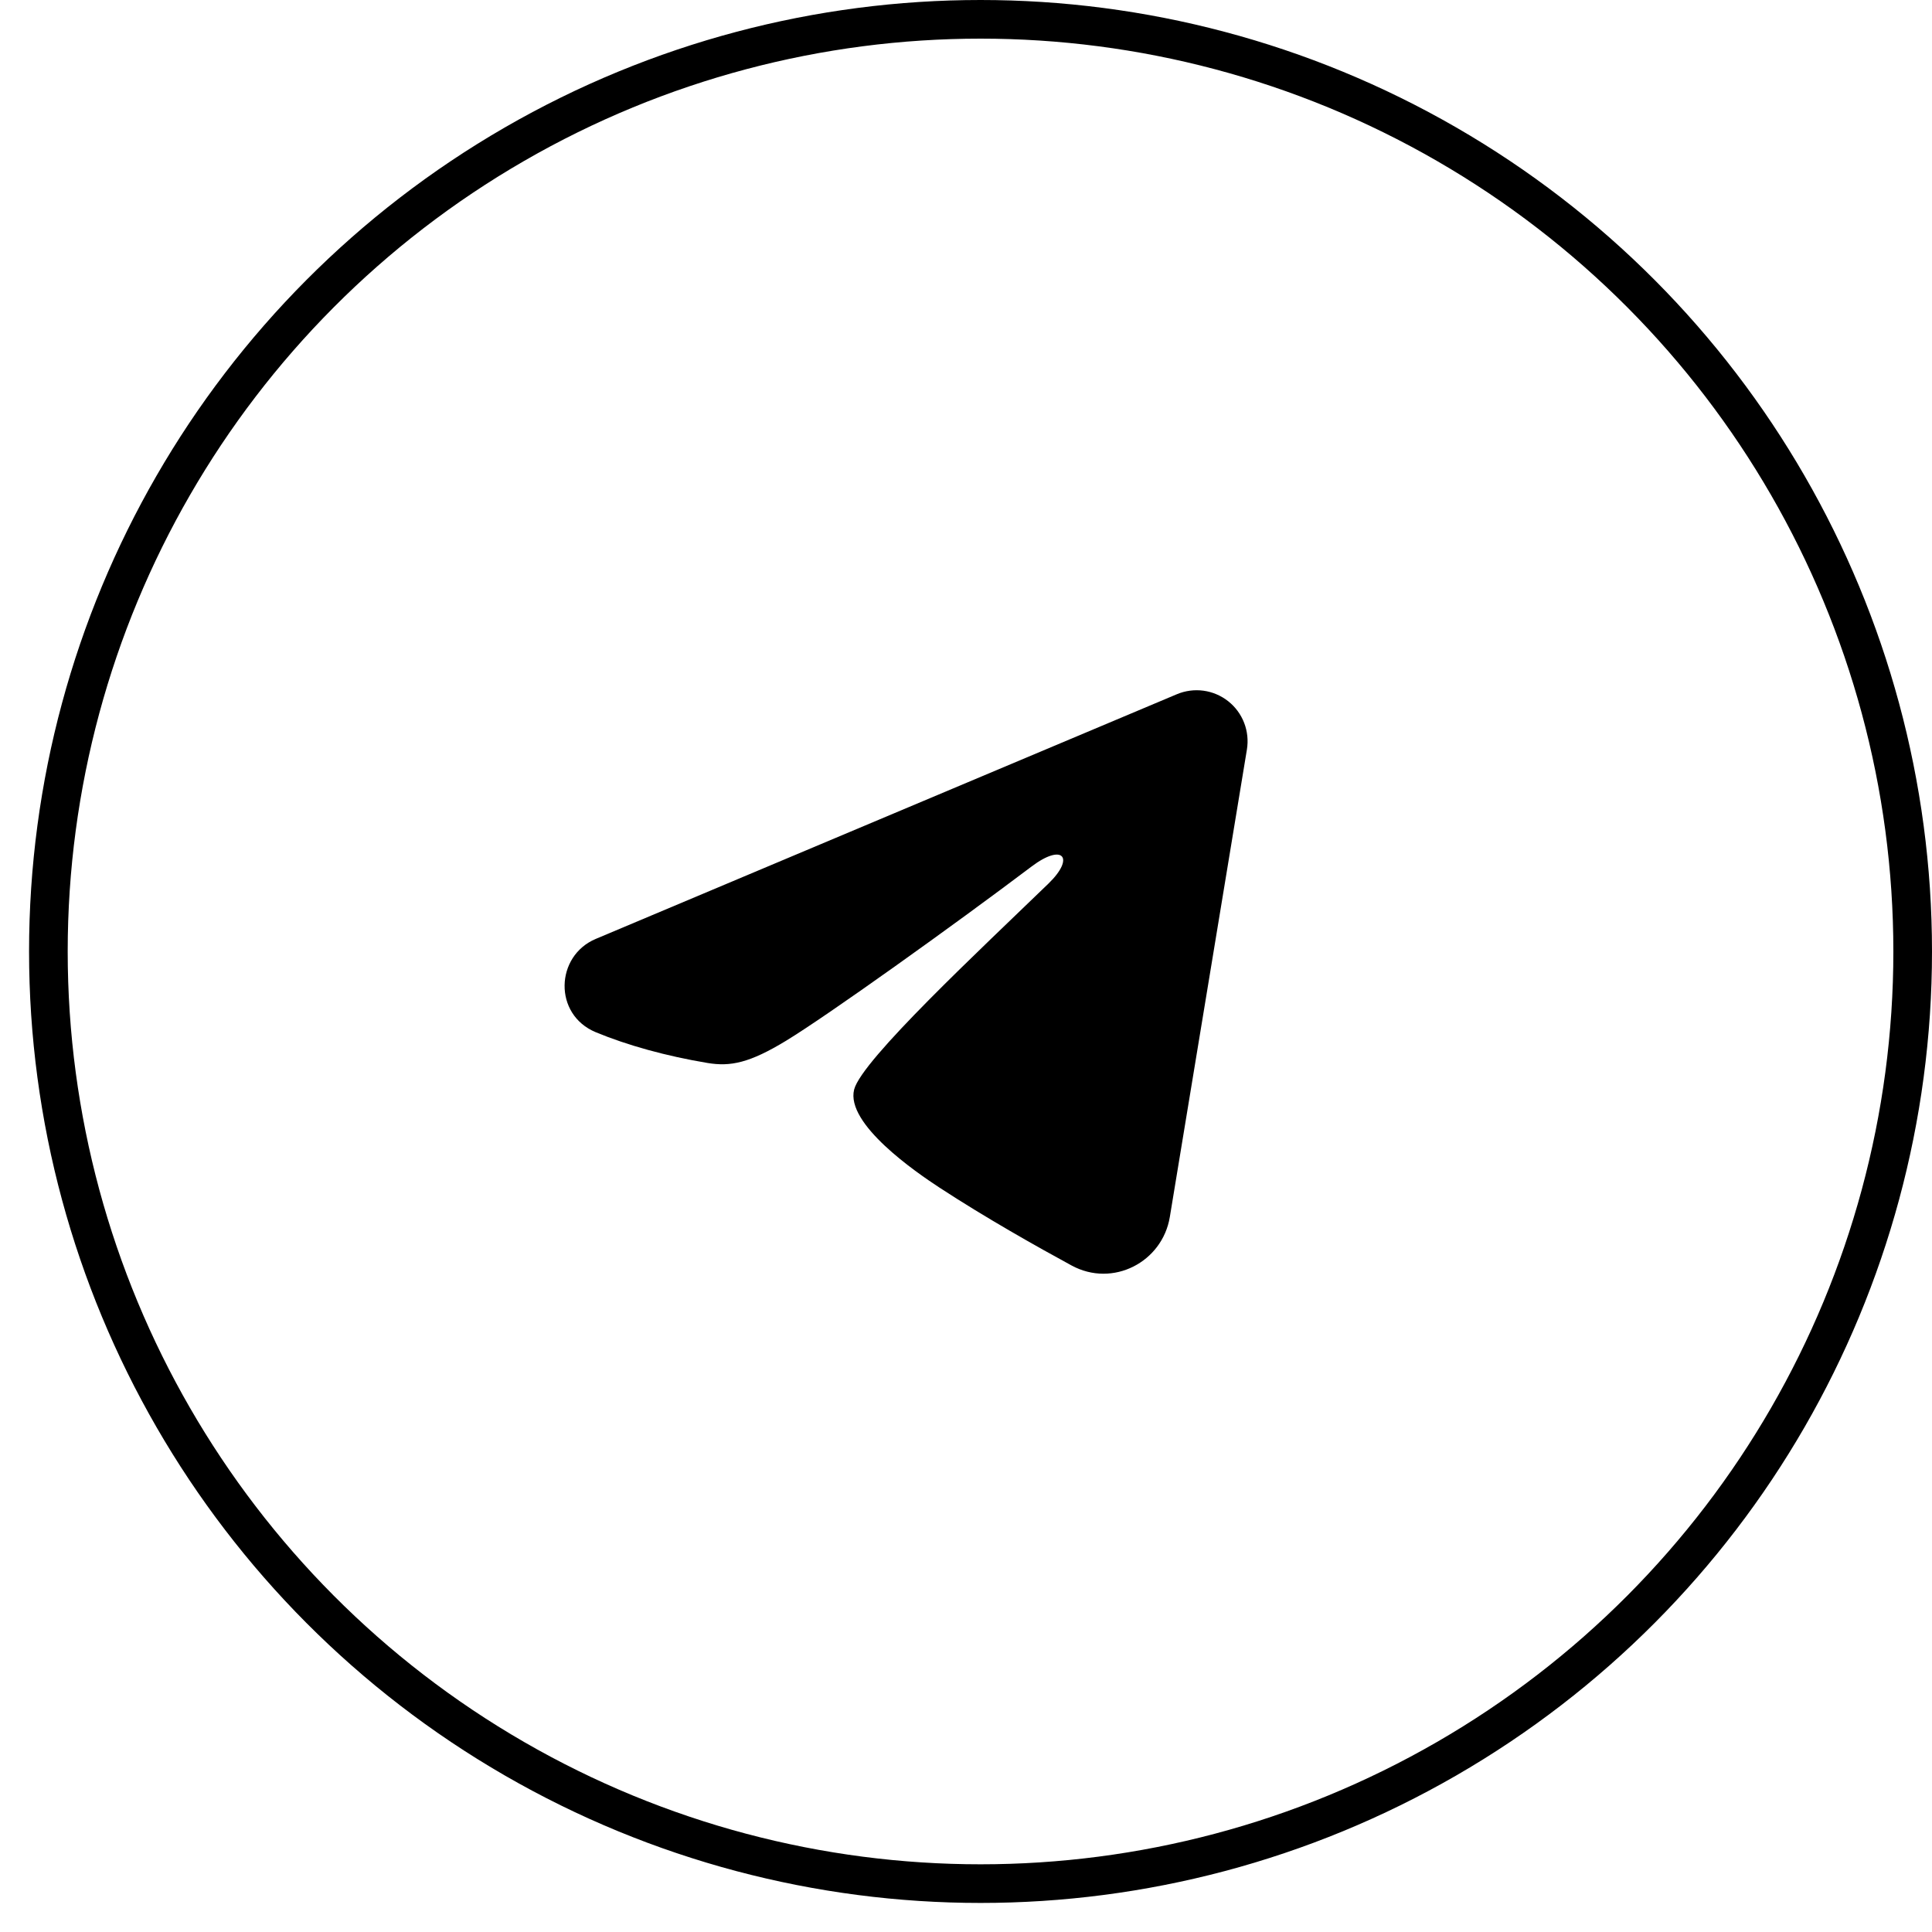
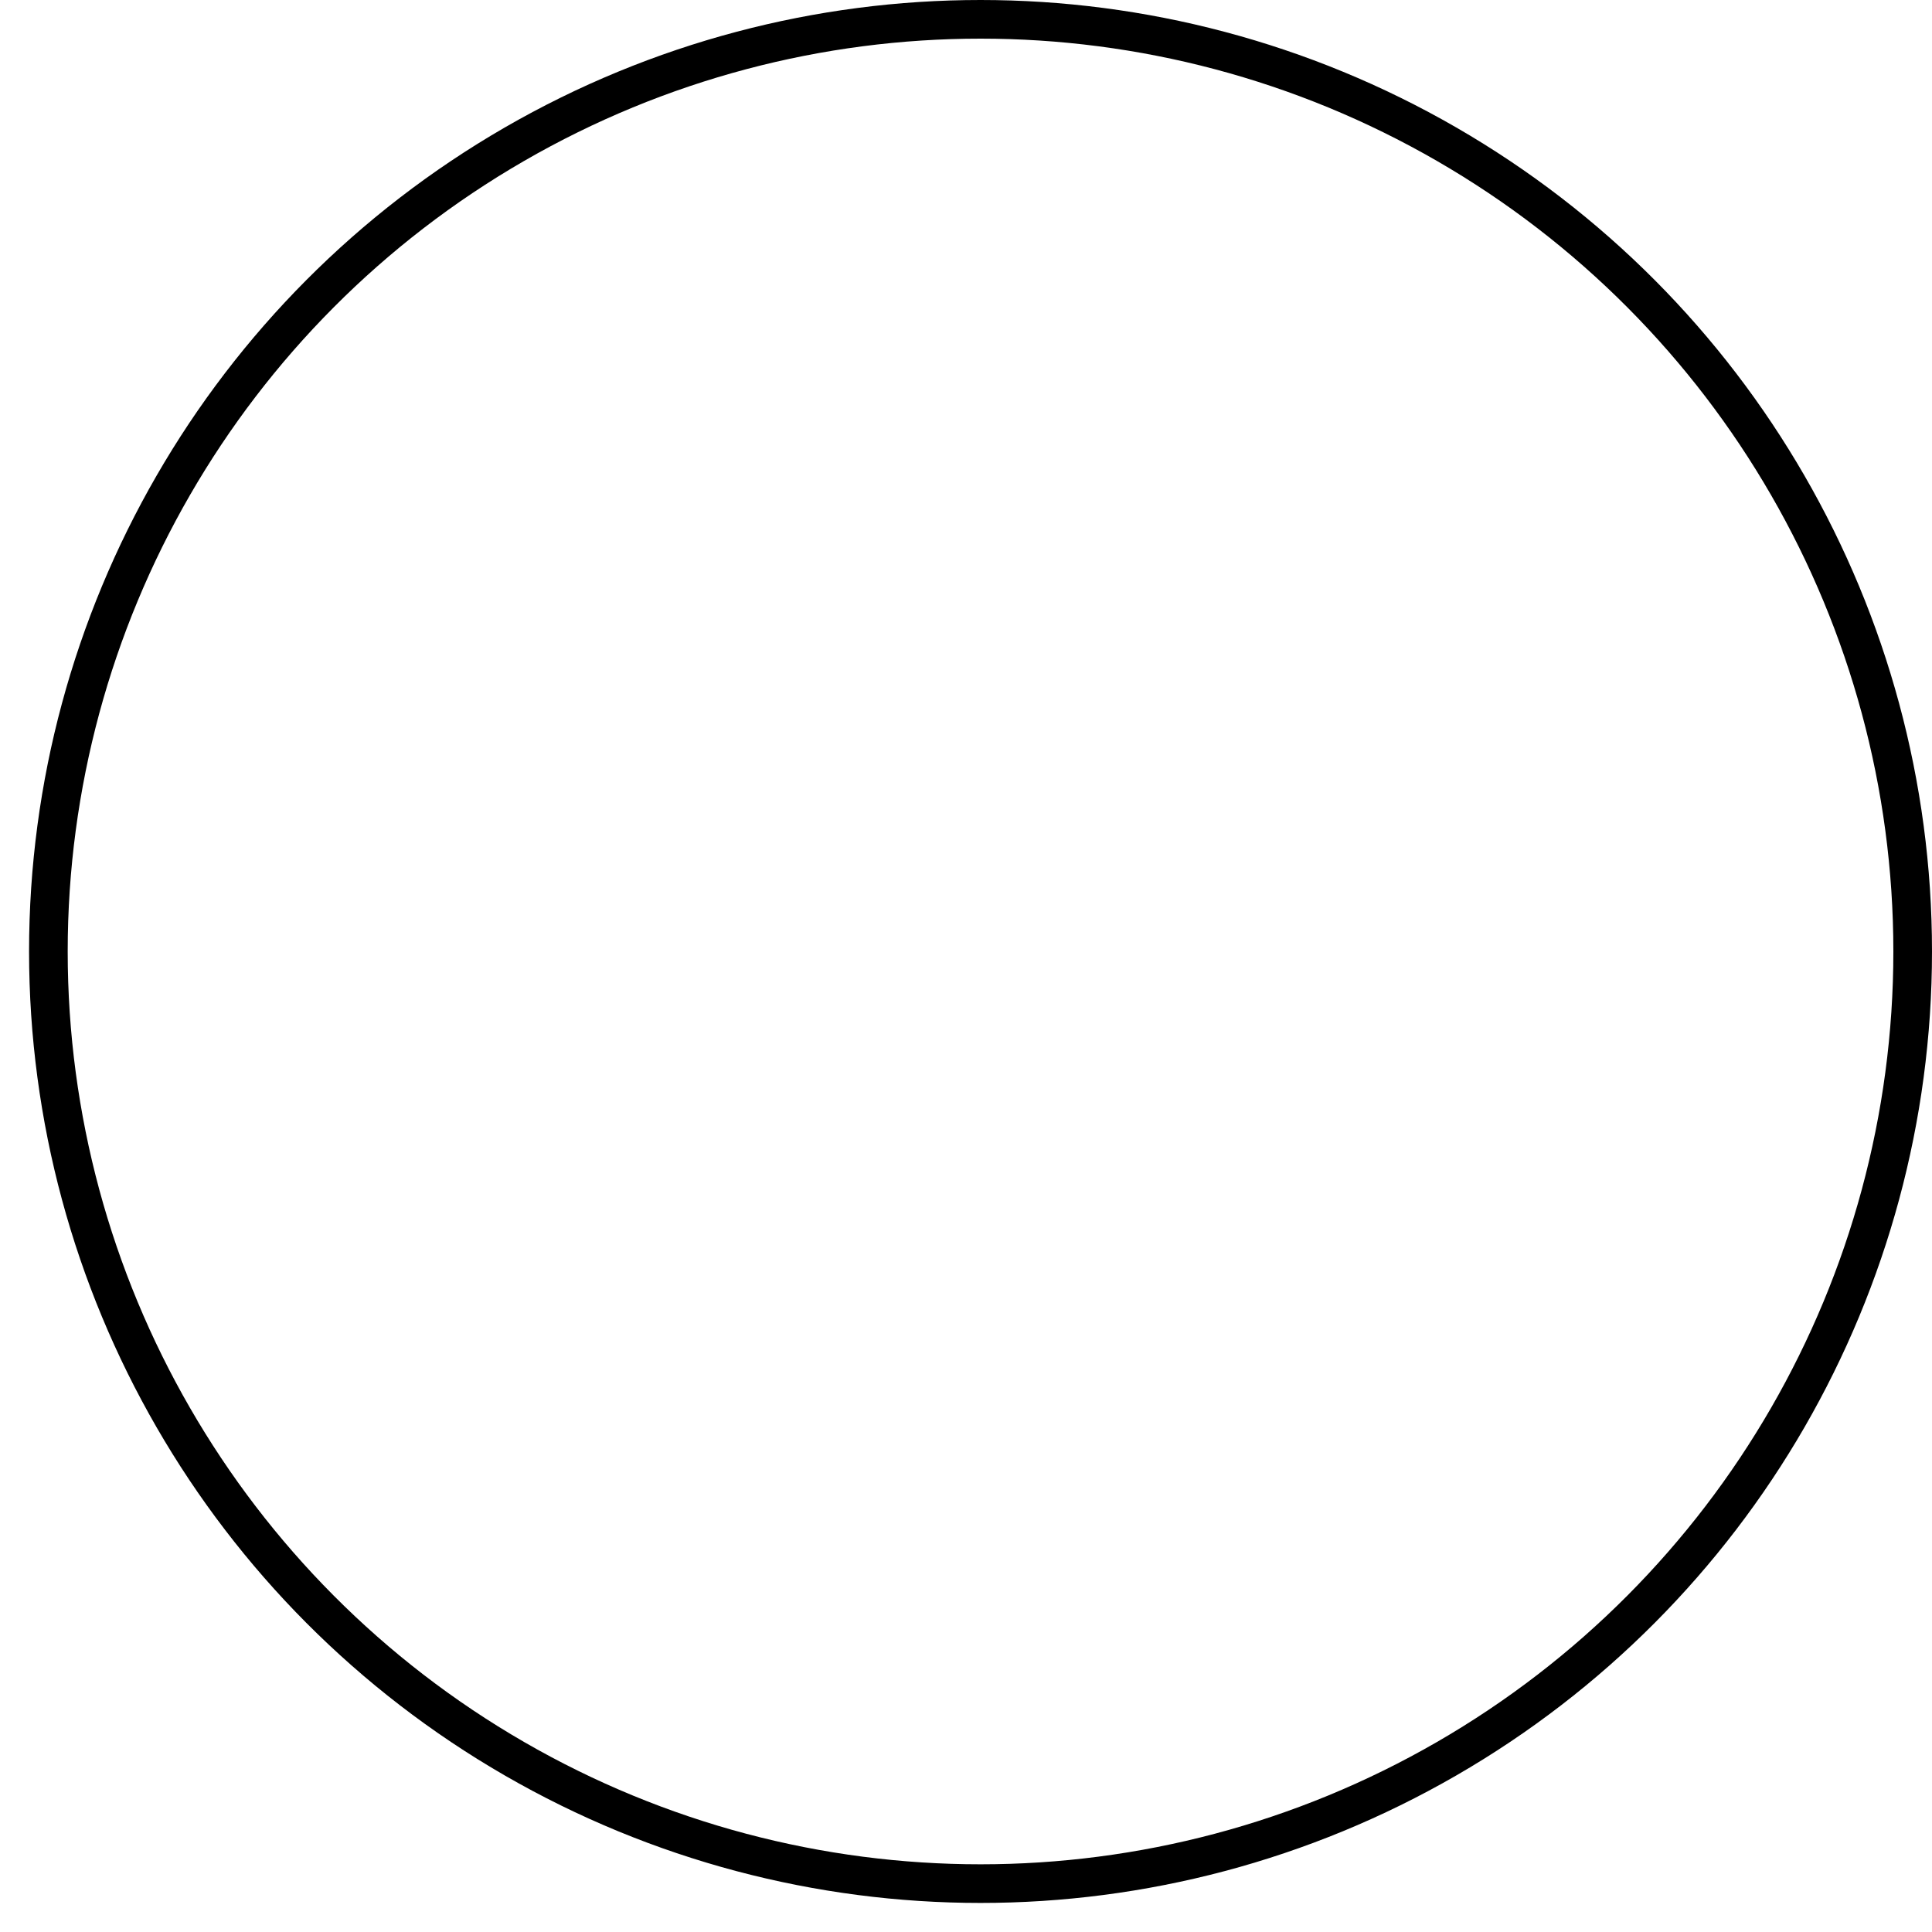
<svg xmlns="http://www.w3.org/2000/svg" width="50" height="50" viewBox="0 0 50 50" fill="none">
  <circle cx="25.376" cy="24.624" r="24.124" stroke="black" />
  <g clip-path="url(#clip0_211_619)">
-     <path fill-rule="evenodd" clip-rule="evenodd" d="M30.456 17.967C30.674 17.875 30.912 17.844 31.145 17.875C31.379 17.907 31.6 18.001 31.785 18.147C31.97 18.293 32.113 18.486 32.198 18.706C32.283 18.925 32.308 19.164 32.27 19.397L30.275 31.495C30.082 32.662 28.801 33.332 27.731 32.75C26.836 32.264 25.506 31.515 24.31 30.733C23.712 30.341 21.88 29.088 22.105 28.197C22.299 27.434 25.377 24.569 27.136 22.865C27.826 22.196 27.511 21.81 26.696 22.426C24.671 23.954 21.421 26.279 20.346 26.933C19.398 27.51 18.904 27.608 18.313 27.51C17.235 27.33 16.235 27.052 15.419 26.714C14.316 26.256 14.37 24.74 15.418 24.299L30.456 17.967Z" fill="black" />
-   </g>
+     </g>
  <defs>
    <clipPath id="clip0_211_619">
-       <rect width="21.107" height="21.107" fill="white" transform="translate(13.064 14.071)" />
-     </clipPath>
+       </clipPath>
  </defs>
</svg>